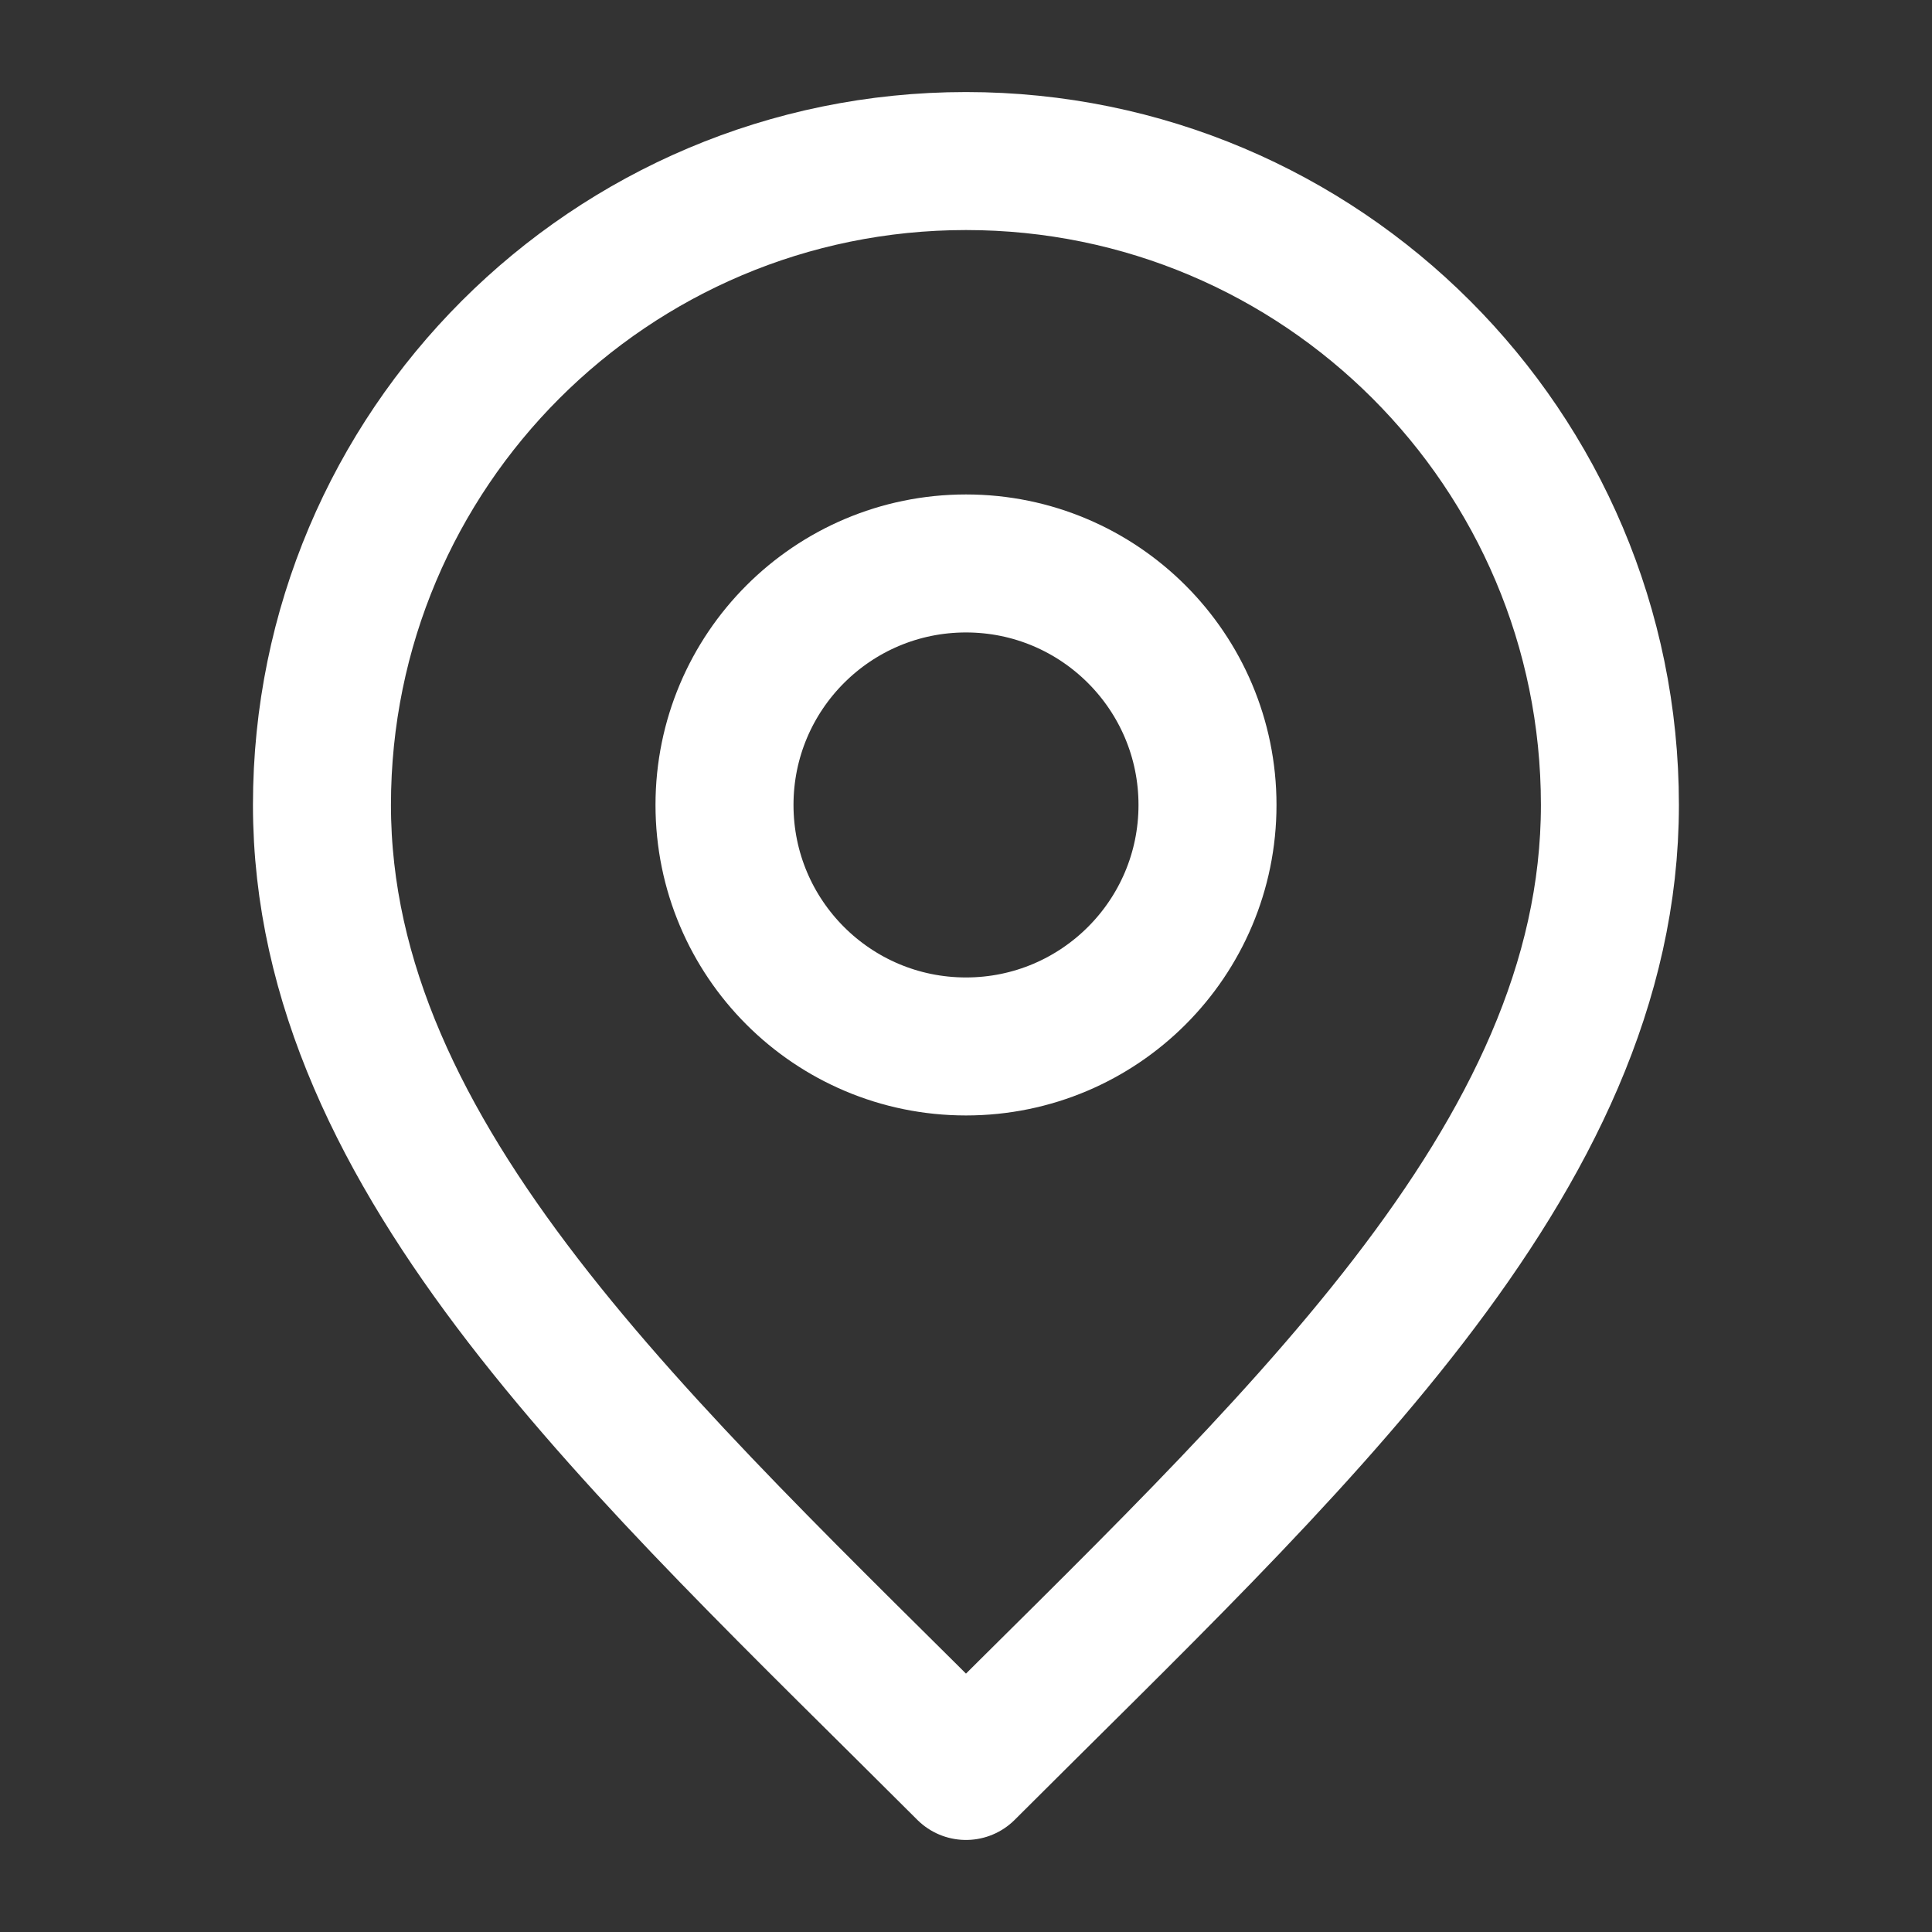
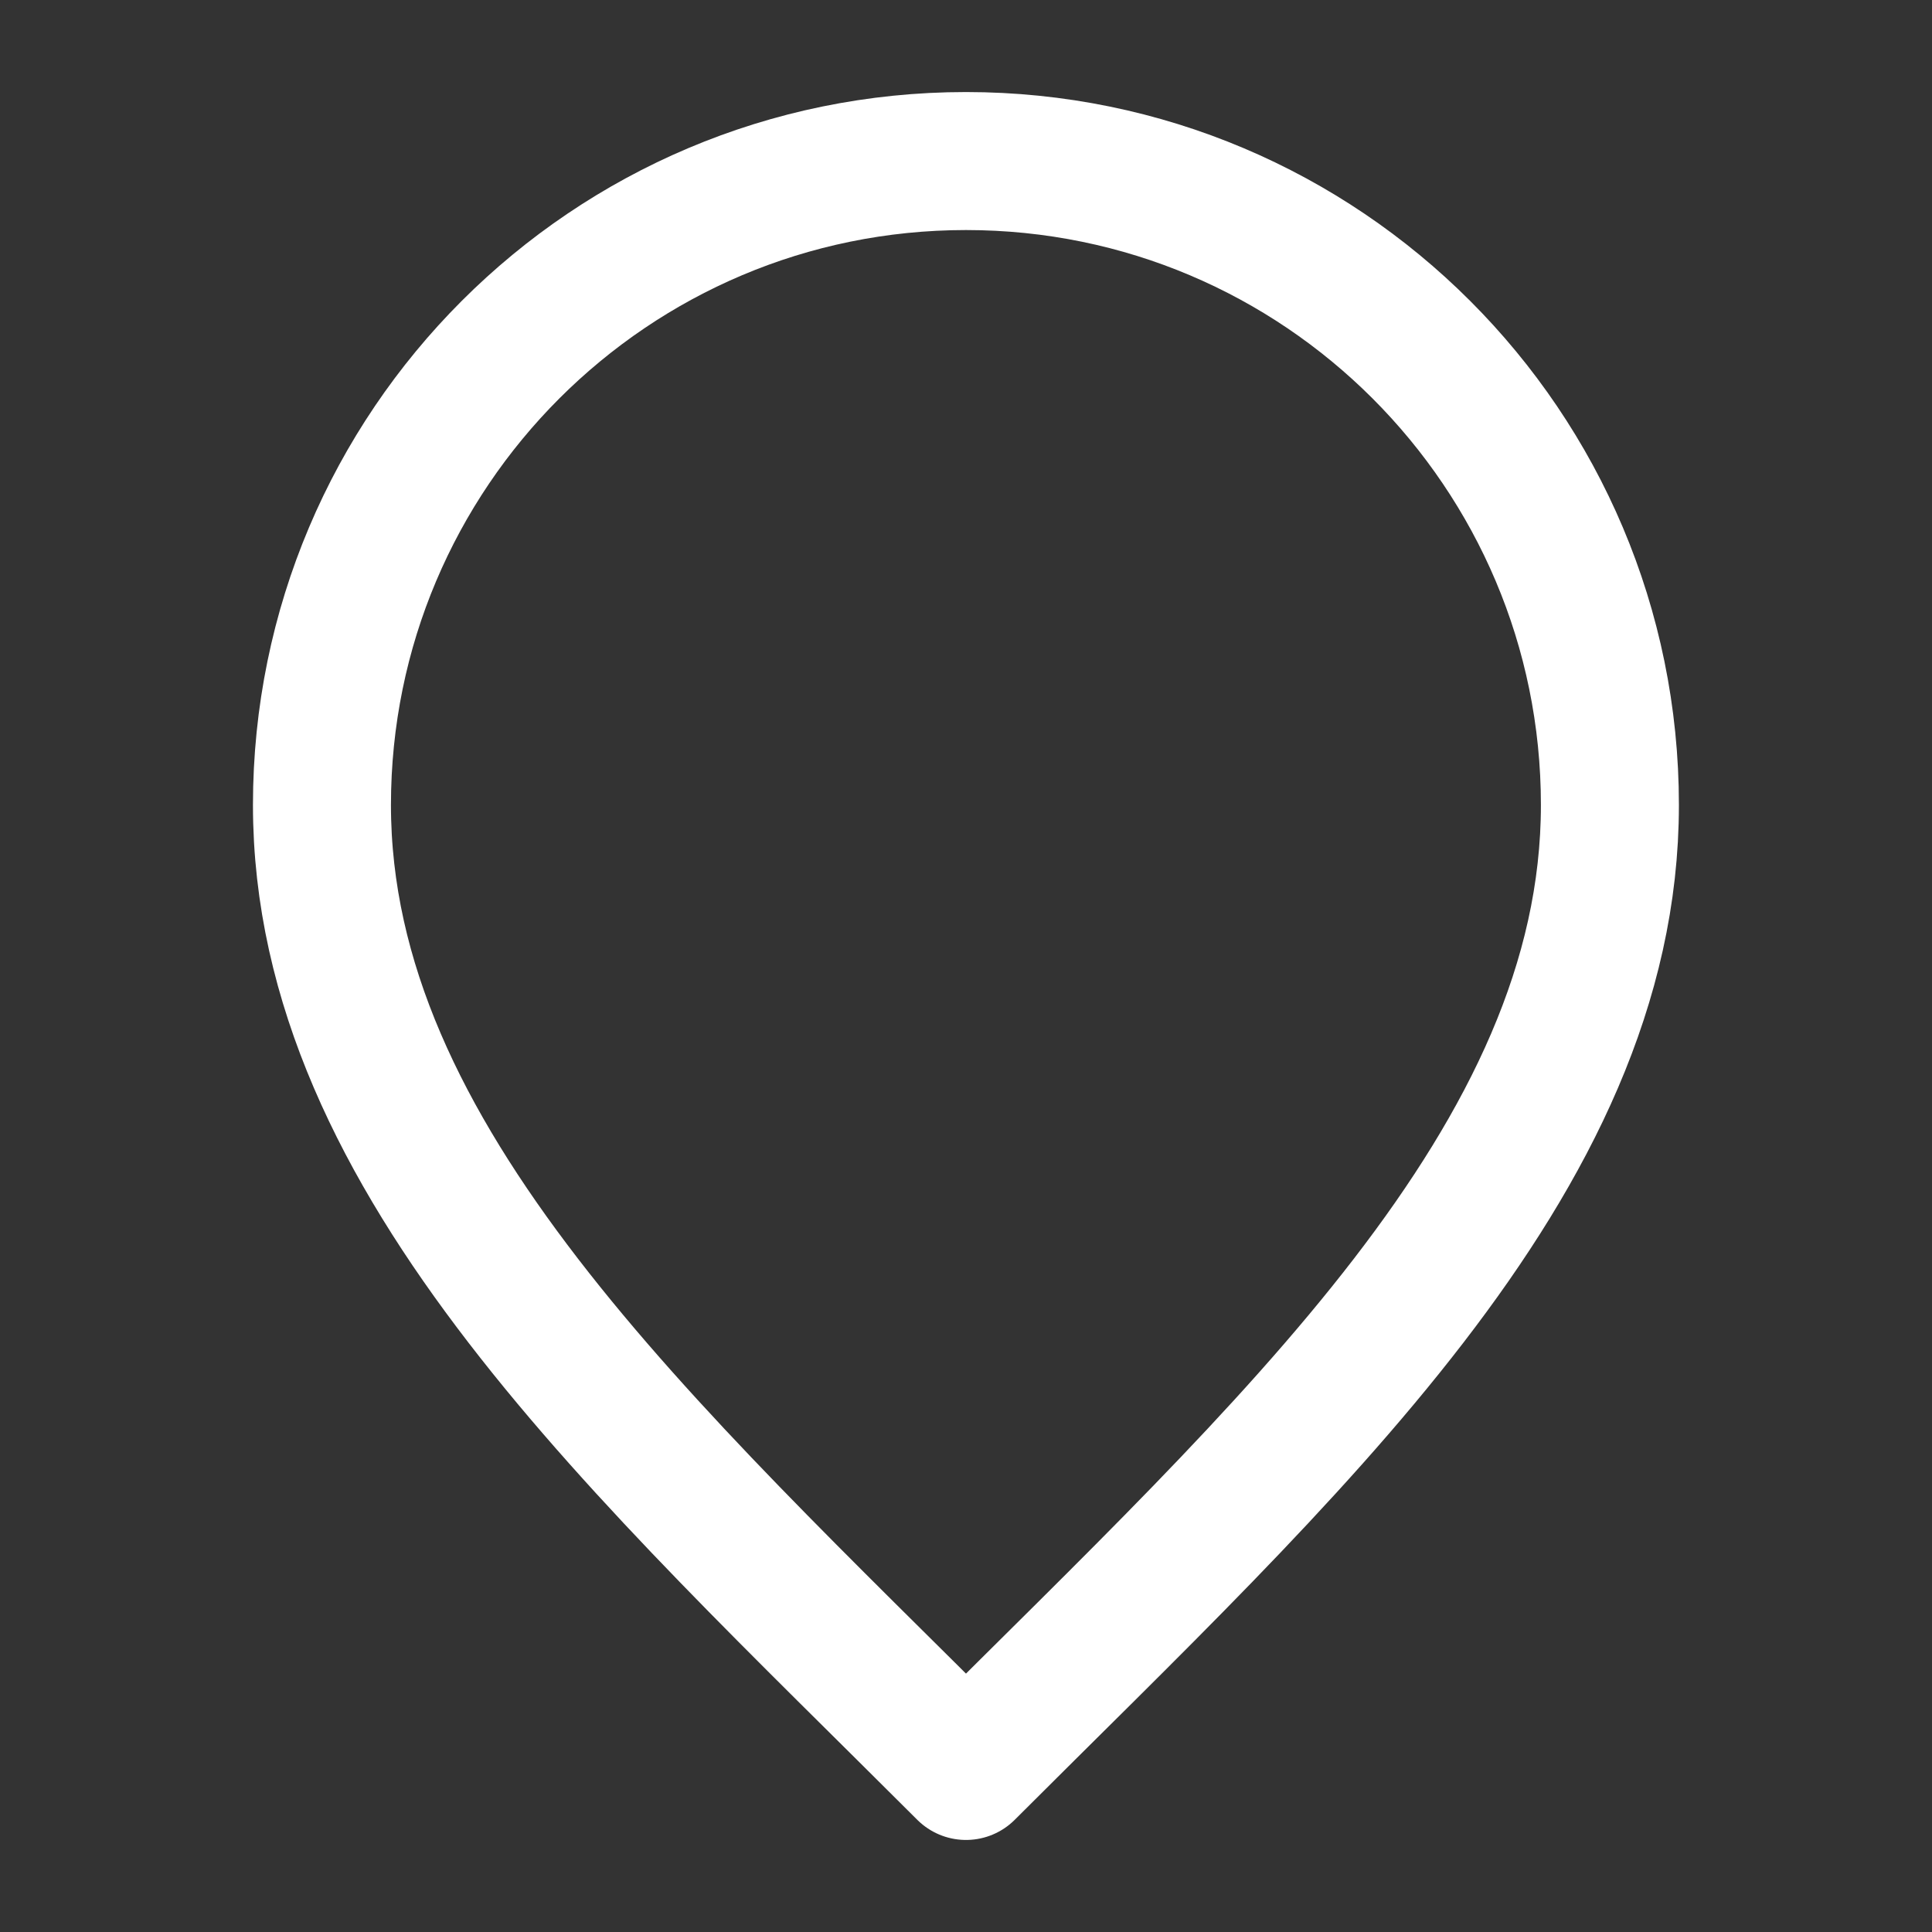
<svg xmlns="http://www.w3.org/2000/svg" width="14" height="14" viewBox="0 0 14 14" fill="none">
  <rect x="0" y="0" width="14" height="14" fill="#333333" stroke="none" />
-   <path d="M7 7.583C7.966 7.583 8.75 6.8 8.75 5.833C8.75 4.867 7.966 4.083 7 4.083C6.033 4.083 5.25 4.867 5.25 5.833C5.25 6.8 6.033 7.583 7 7.583Z" stroke="white" stroke-linecap="round" stroke-linejoin="round" />
  <path d="M7 12.833C9.333 10.5 11.666 8.411 11.666 5.833C11.666 3.256 9.577 1.167 7 1.167C4.422 1.167 2.333 3.256 2.333 5.833C2.333 8.411 4.666 10.5 7 12.833Z" stroke="white" stroke-linecap="round" stroke-linejoin="round" />
</svg>